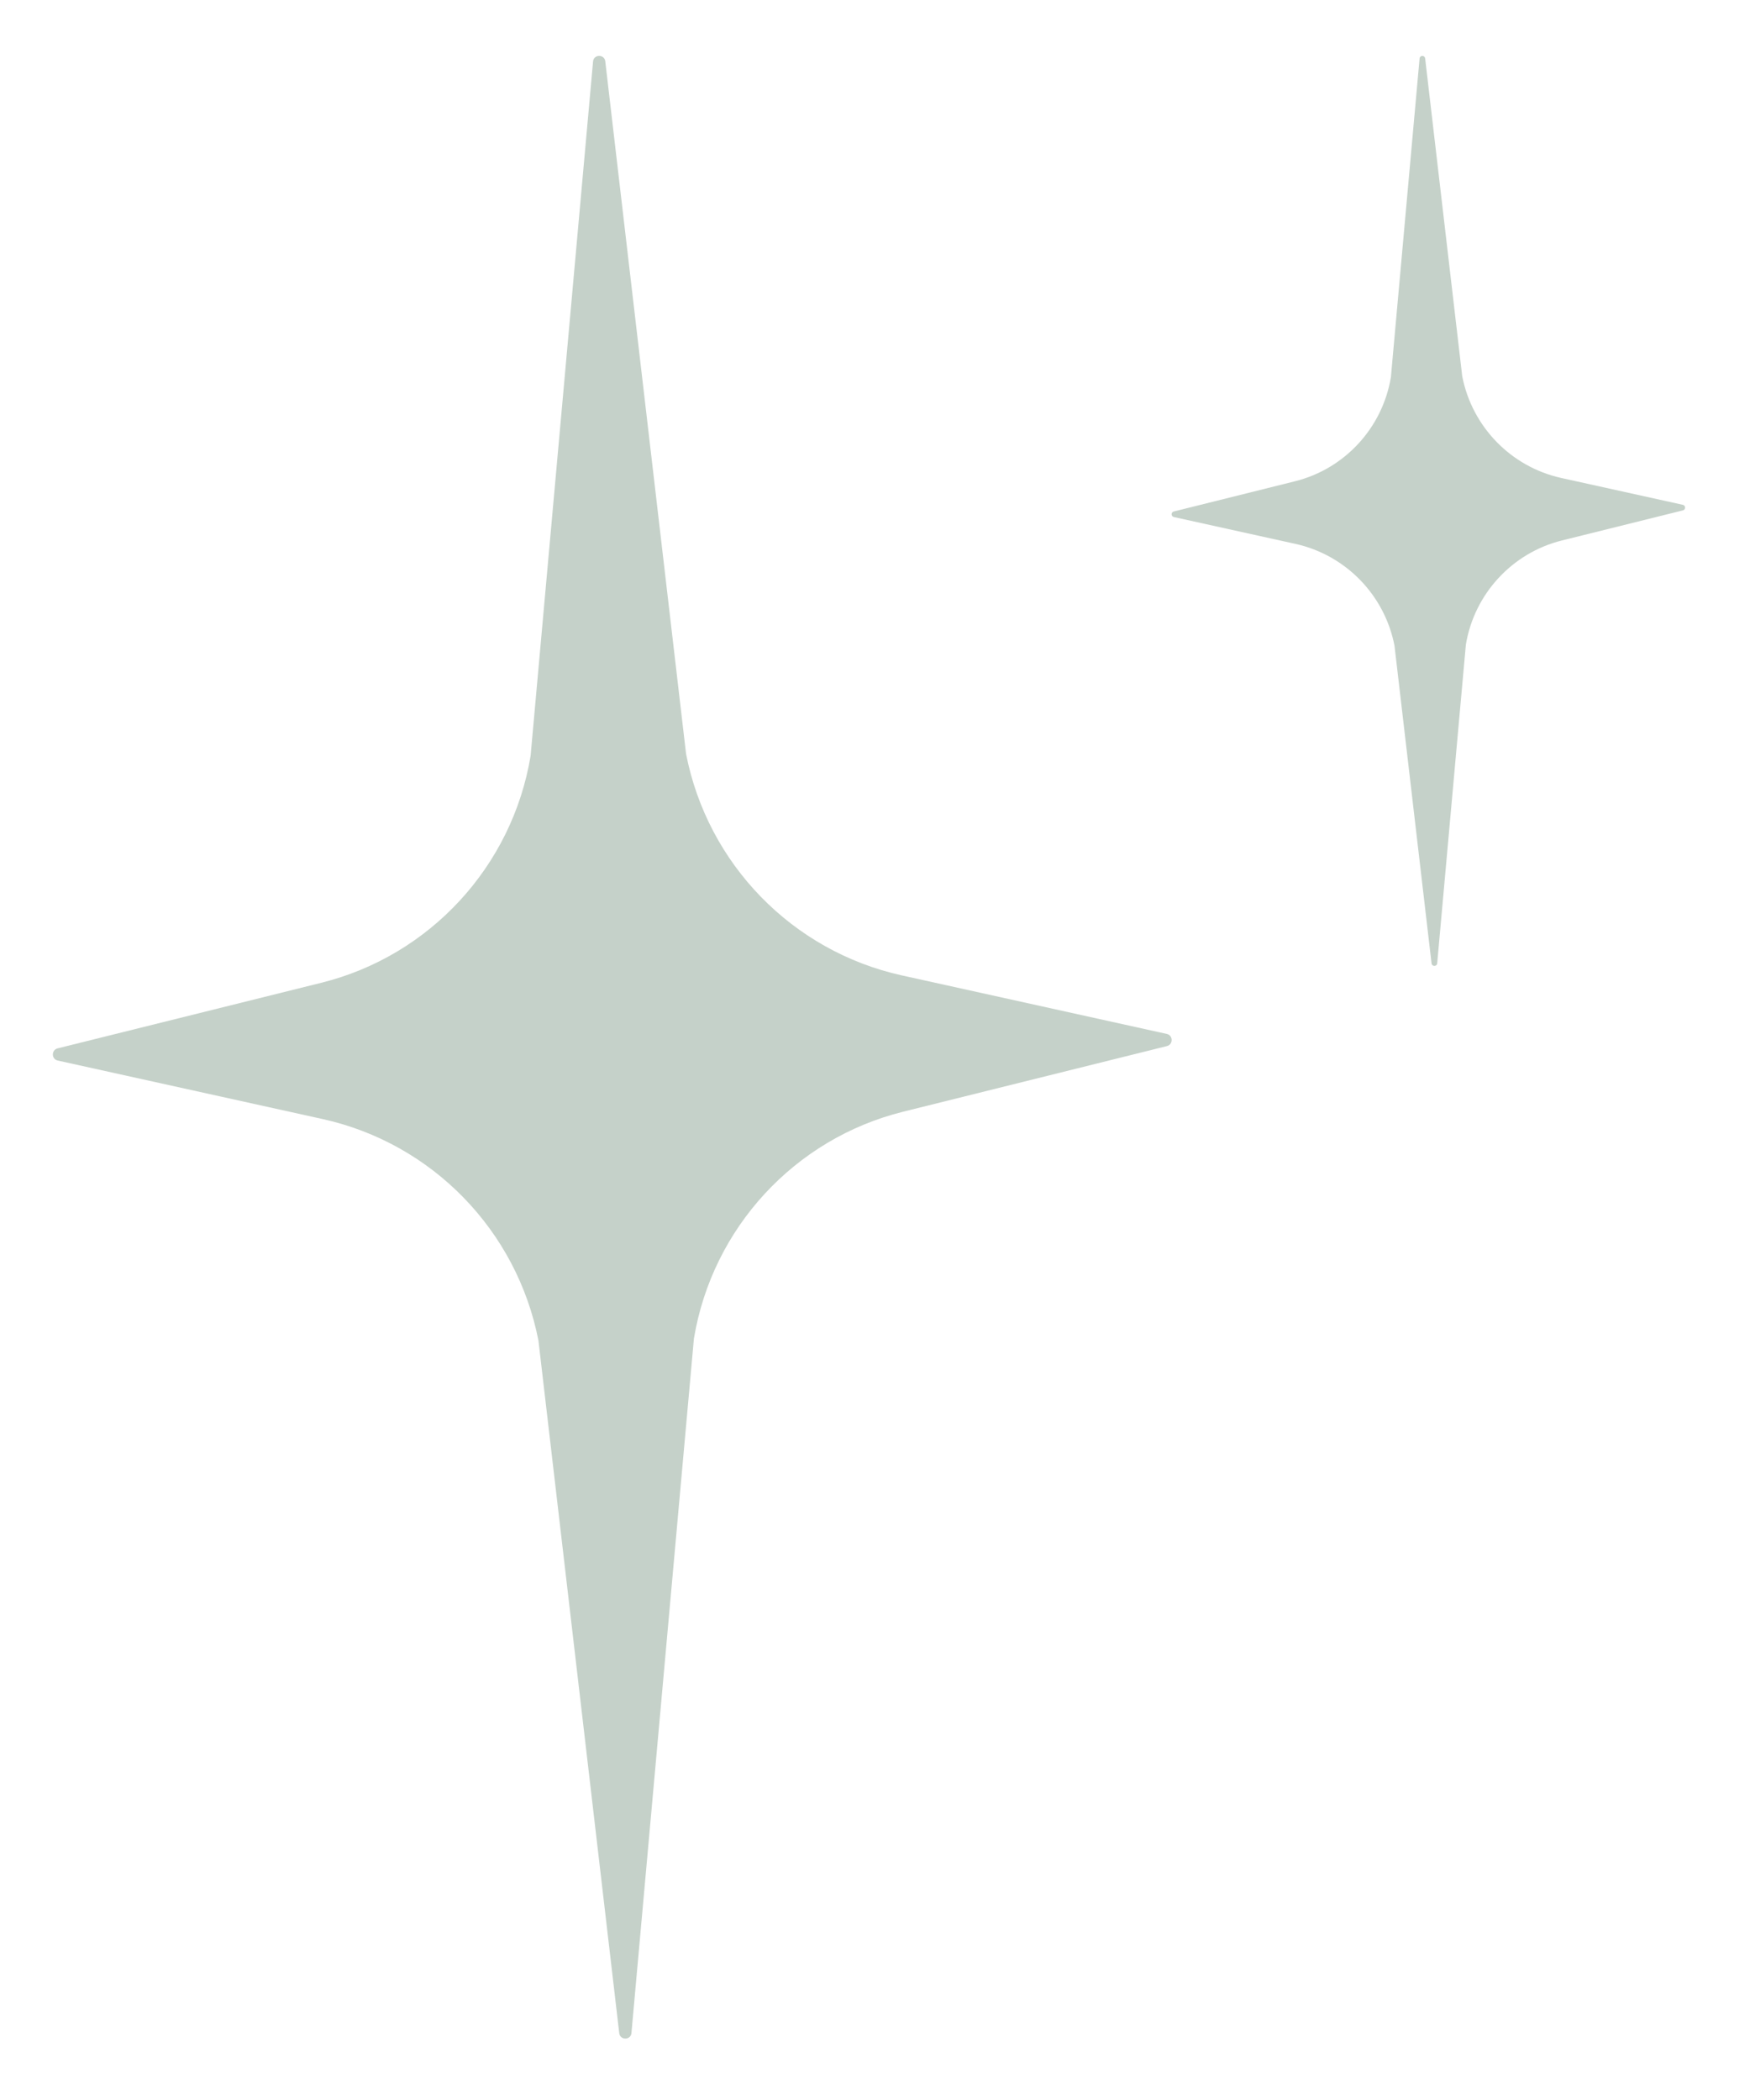
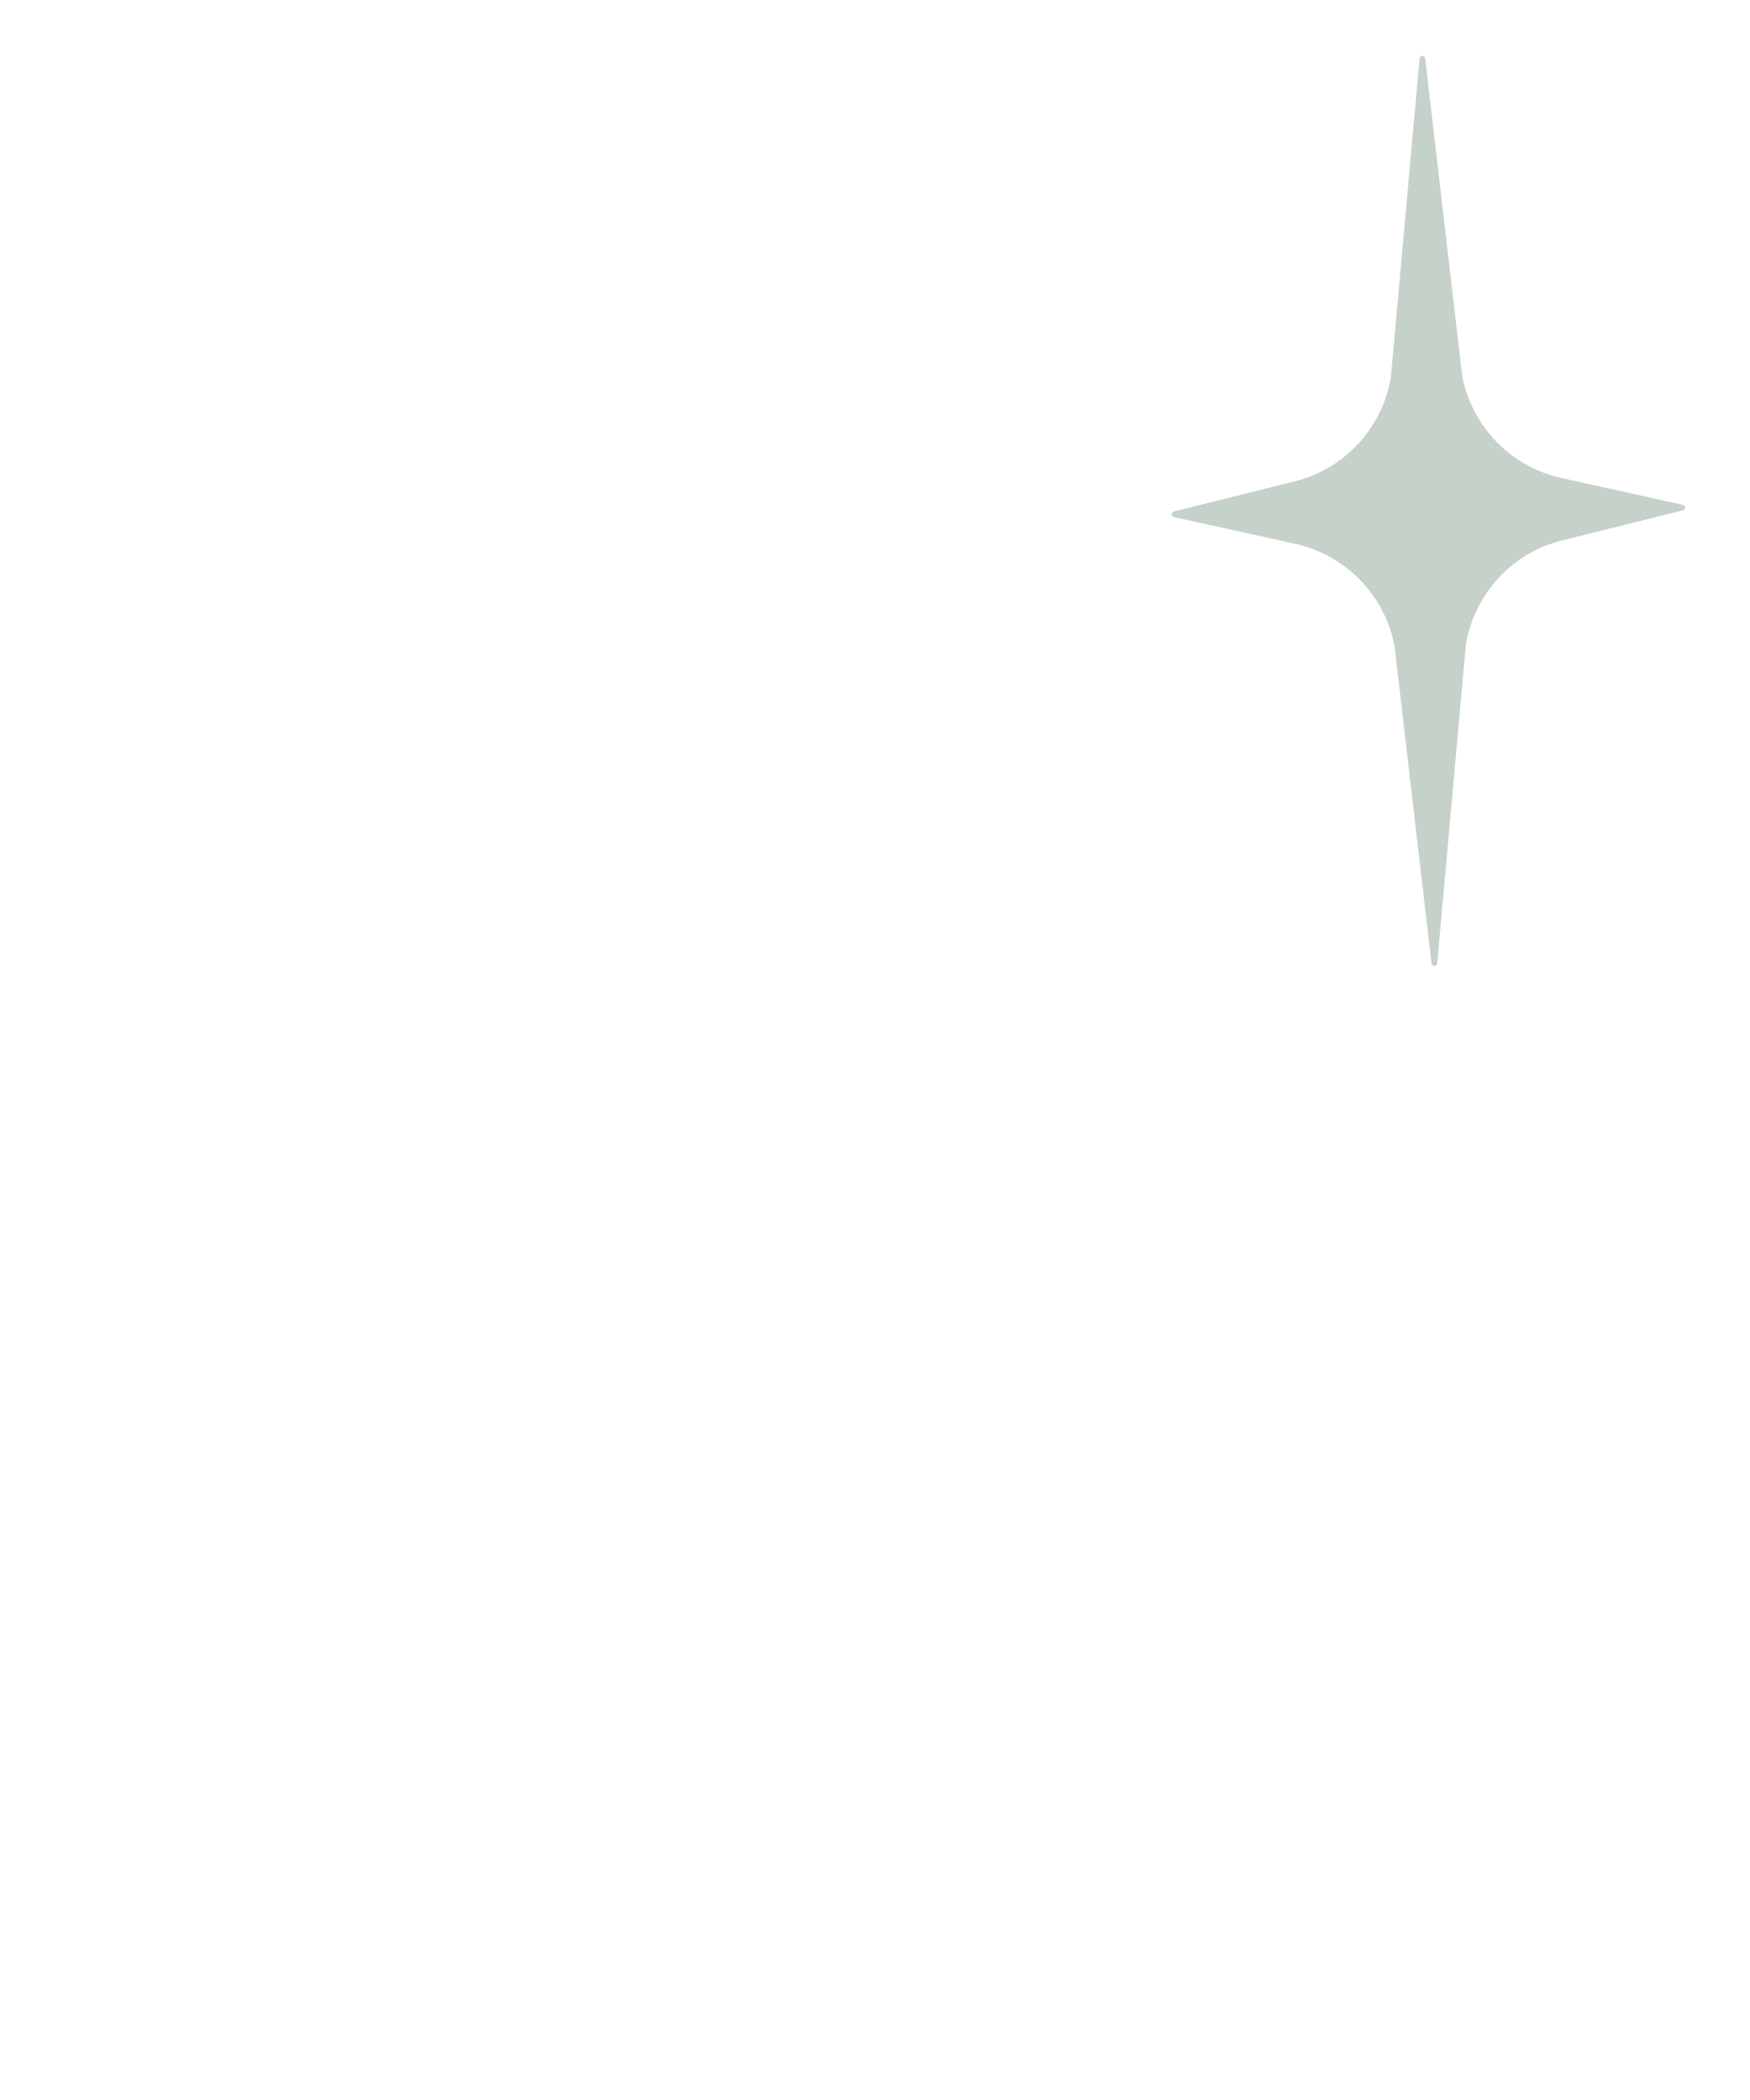
<svg xmlns="http://www.w3.org/2000/svg" width="25" height="30" viewBox="0 0 25 30" fill="none">
-   <path d="M8.473 0.87L7.58 10.798C7.318 12.377 6.14 13.655 4.589 14.04L0.822 14.977C0.733 15 0.733 15.128 0.822 15.15L4.611 15.987C6.174 16.333 7.385 17.578 7.692 19.151L8.847 29.051C8.864 29.146 9.003 29.146 9.02 29.051L9.913 19.123C10.175 17.544 11.352 16.266 12.904 15.881L16.671 14.944C16.76 14.921 16.76 14.793 16.671 14.771L12.882 13.934C11.319 13.588 10.108 12.343 9.801 10.77L8.646 0.87C8.629 0.775 8.49 0.775 8.473 0.87Z" fill="#C5D1C9" />
  <path d="M20.28 0.832L19.87 5.388C19.75 6.113 19.209 6.7 18.497 6.876L16.768 7.307C16.727 7.317 16.727 7.376 16.768 7.386L18.507 7.77C19.224 7.929 19.78 8.5 19.921 9.222L20.451 13.766C20.459 13.809 20.523 13.809 20.531 13.766L20.941 9.209C21.061 8.485 21.601 7.898 22.313 7.721L24.042 7.291C24.083 7.281 24.083 7.222 24.042 7.212L22.303 6.828C21.586 6.669 21.03 6.098 20.889 5.375L20.359 0.832C20.351 0.788 20.287 0.788 20.28 0.832Z" fill="#C5D1C9" />
</svg>